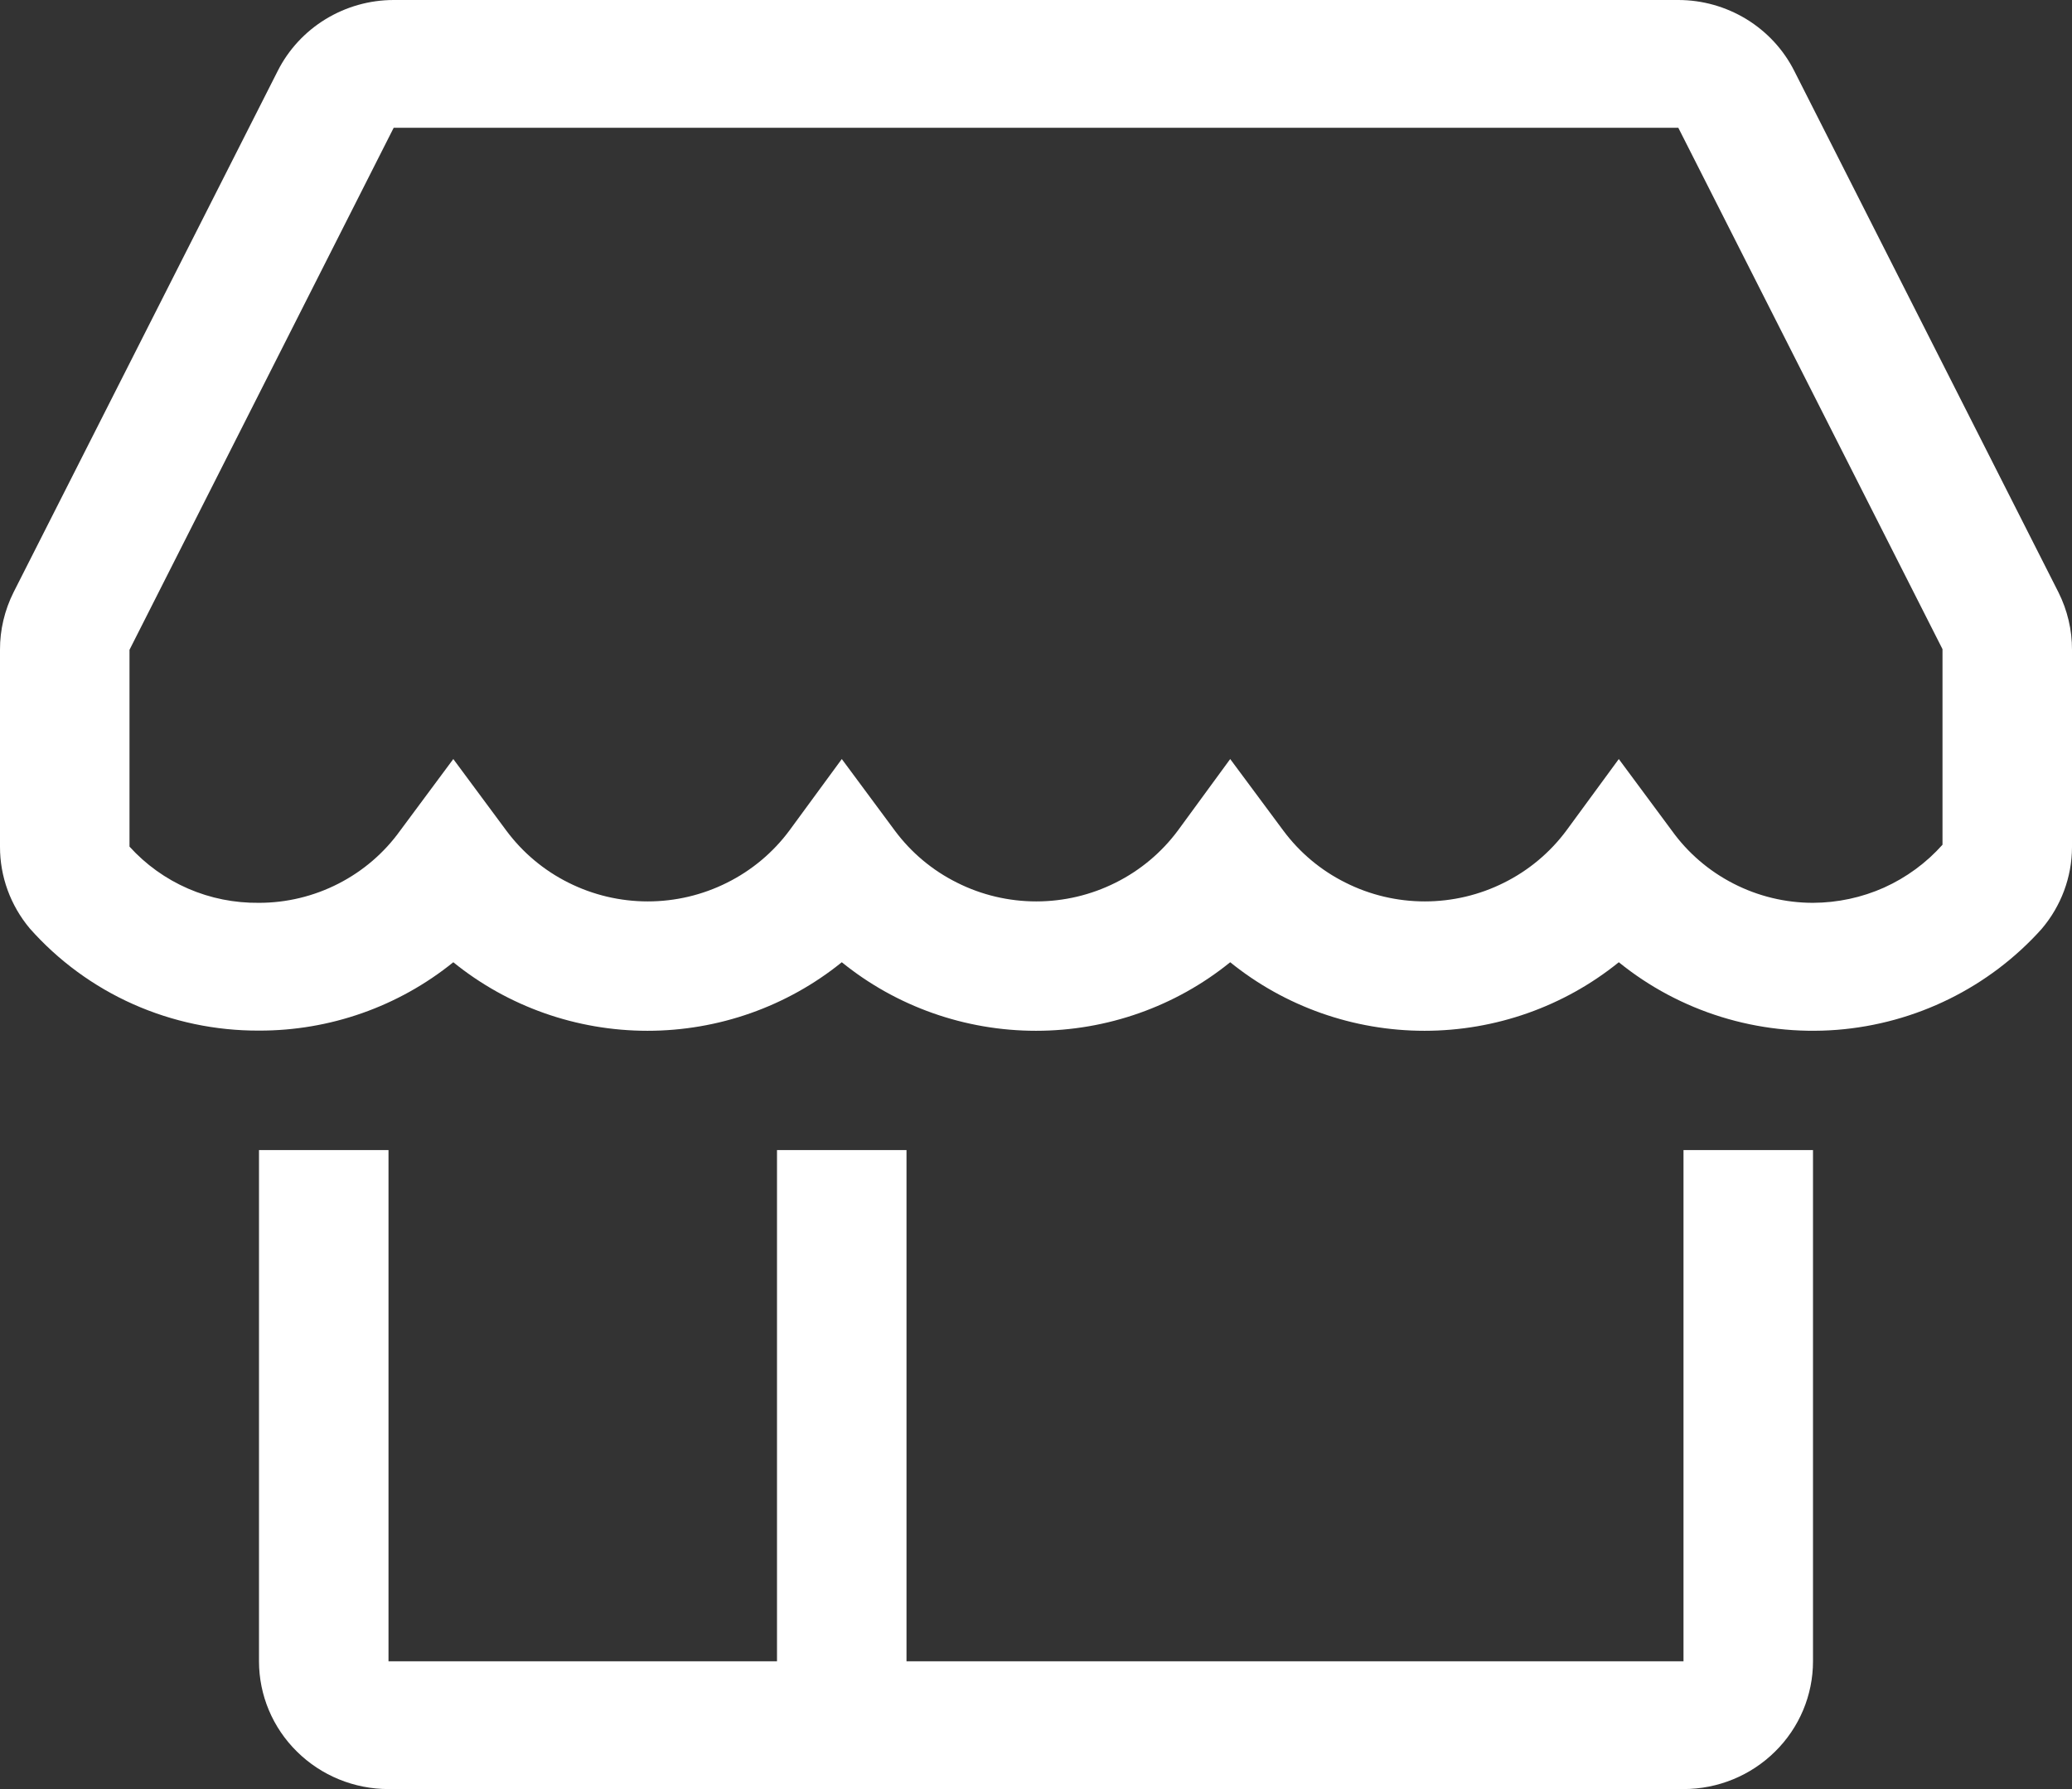
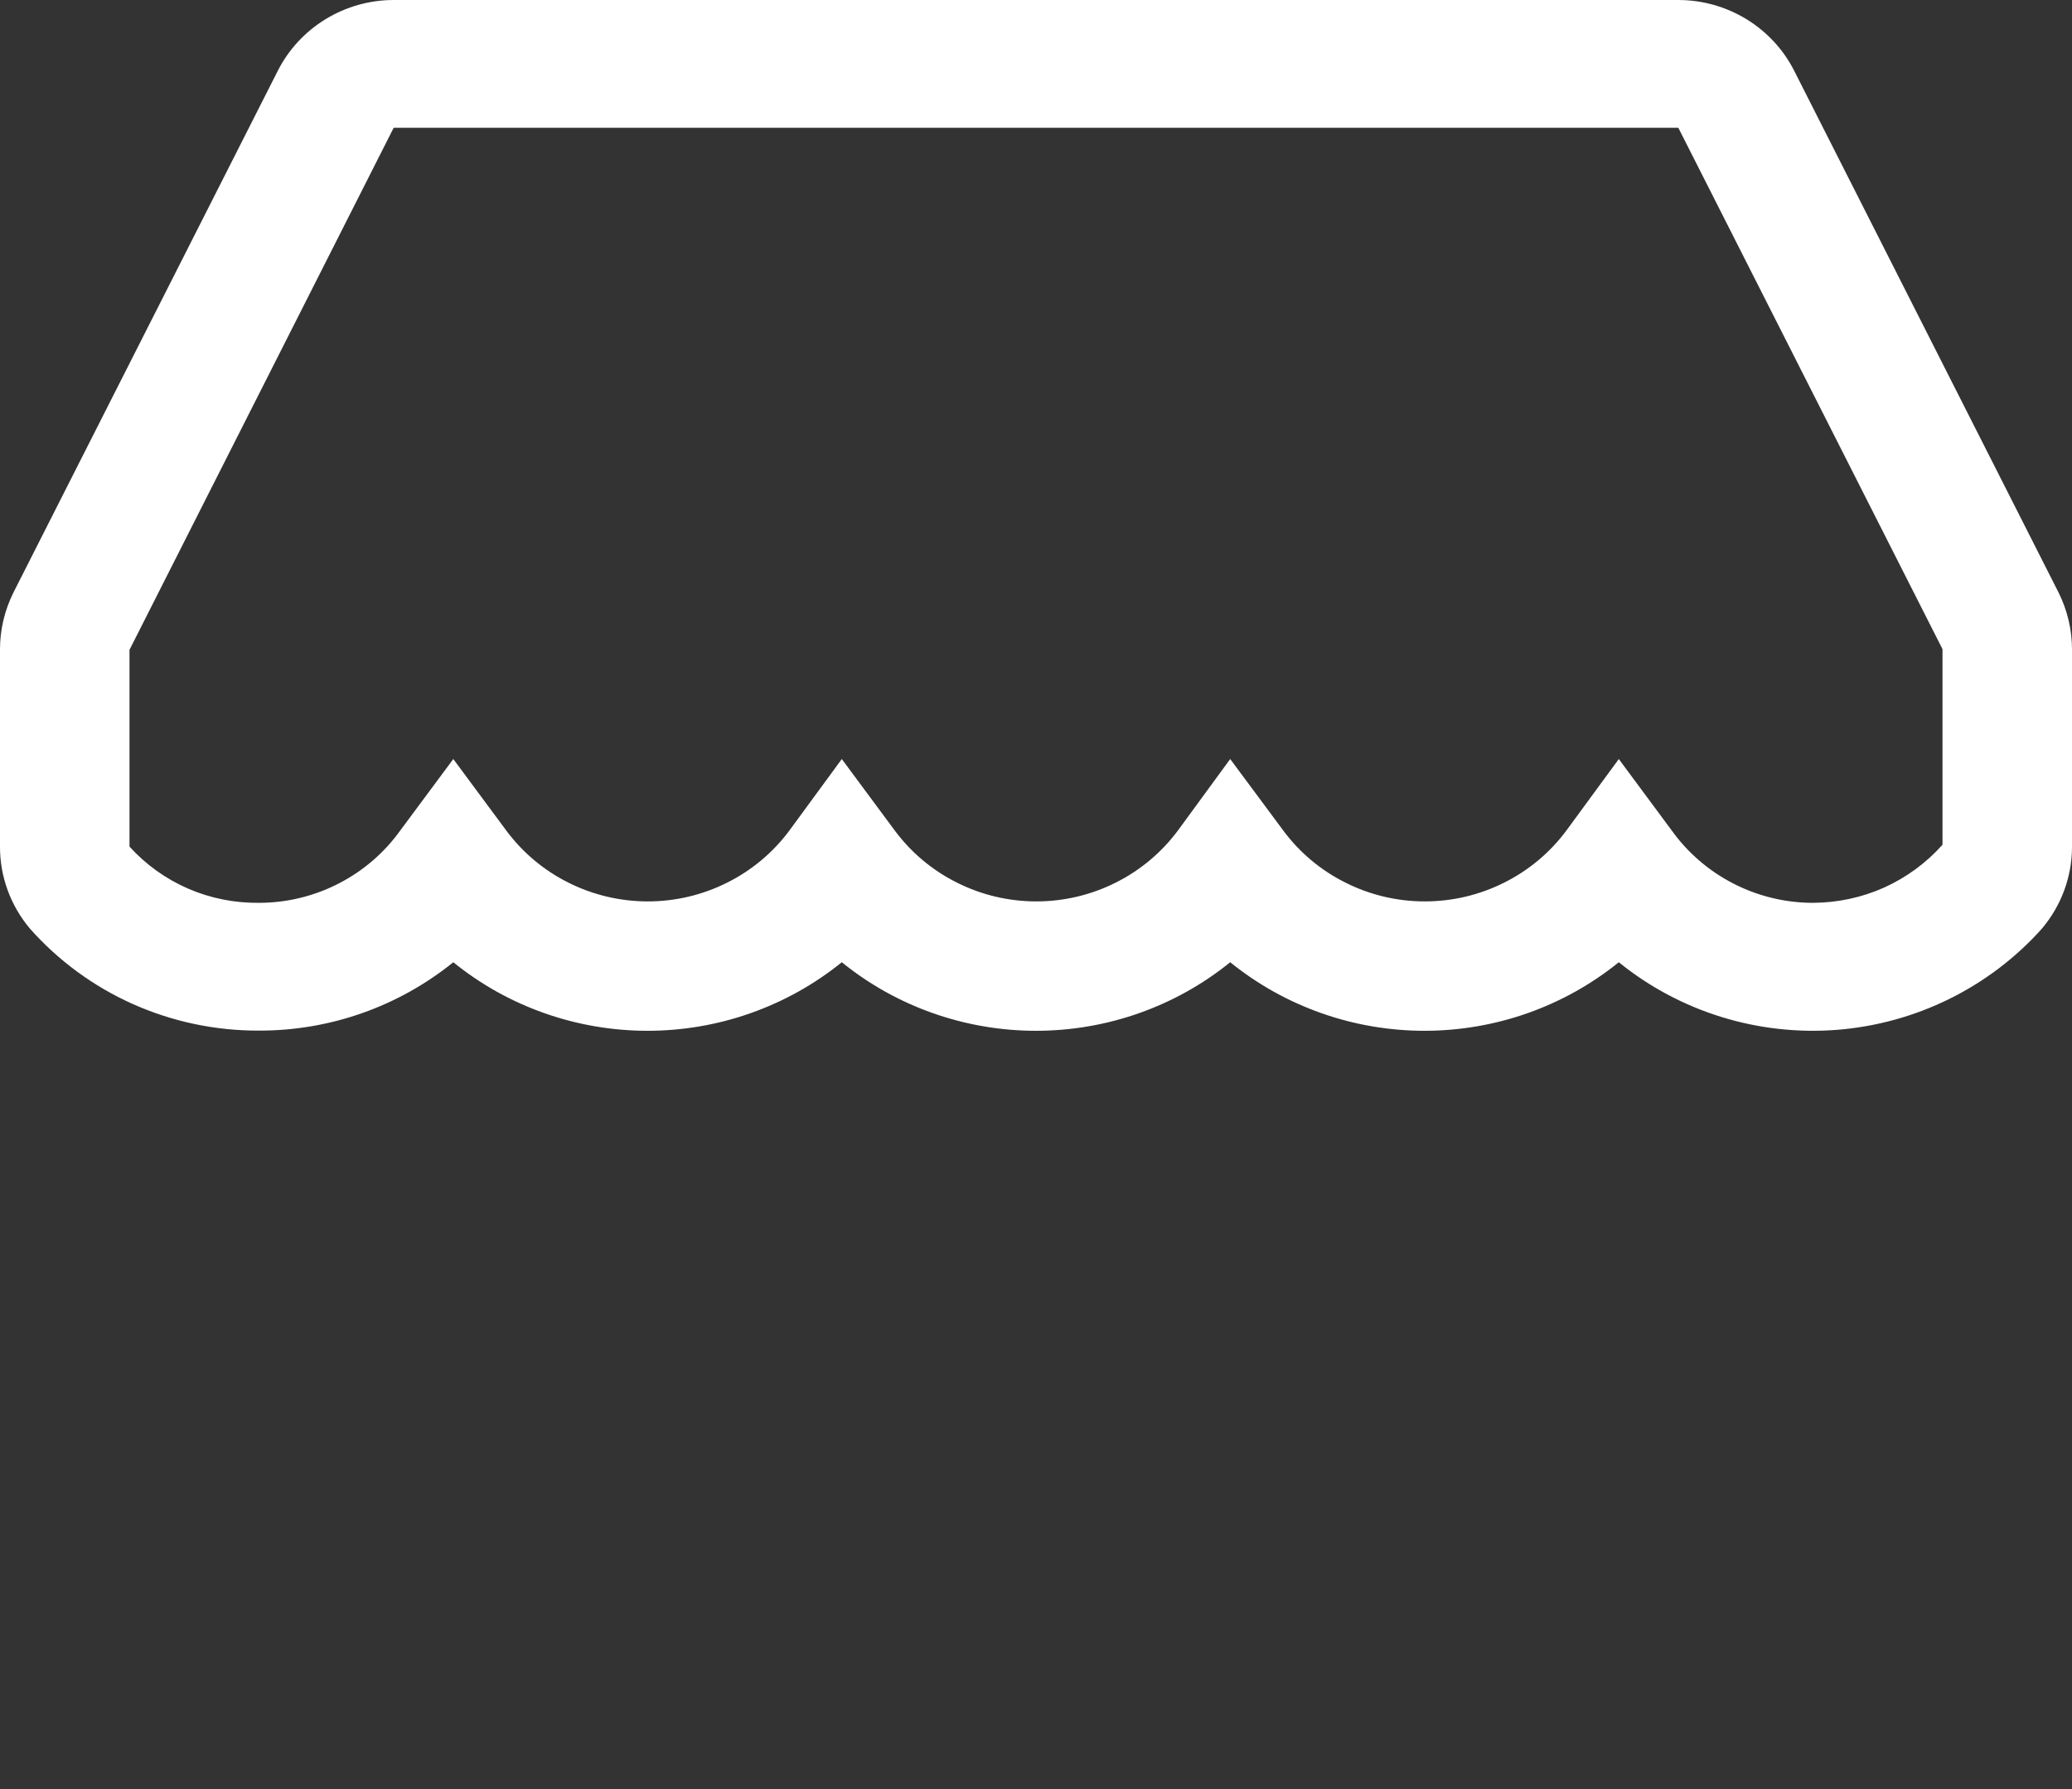
<svg xmlns="http://www.w3.org/2000/svg" width="22" height="19" viewBox="0 0 22 19" fill="none">
  <rect x="0" y="0" width="22" height="19" fill="#333333" stroke="none" />
-   <path d="M17.875 17.643H9.625V12.214H8.25V17.643H4.125V12.214H2.75V17.643C2.75 18.003 2.895 18.348 3.153 18.602C3.411 18.857 3.76 19 4.125 19H17.875C18.24 19 18.589 18.857 18.847 18.602C19.105 18.348 19.25 18.003 19.25 17.643V12.214H17.875V17.643Z" fill="white" />
  <path d="M21.856 6.29L19.051 0.753C18.937 0.527 18.761 0.337 18.544 0.204C18.326 0.071 18.076 0 17.82 0H4.18C3.924 0 3.674 0.071 3.456 0.204C3.239 0.337 3.063 0.527 2.949 0.753L0.144 6.29C0.049 6.48 -0.001 6.689 1.0558e-05 6.901V8.991C-0.001 9.308 0.111 9.615 0.316 9.86C0.619 10.202 0.993 10.477 1.413 10.664C1.833 10.851 2.289 10.947 2.75 10.945C3.502 10.947 4.231 10.69 4.813 10.219C5.394 10.69 6.123 10.947 6.875 10.947C7.627 10.947 8.356 10.69 8.938 10.219C9.519 10.69 10.248 10.947 11 10.947C11.752 10.947 12.481 10.69 13.062 10.219C13.644 10.69 14.373 10.947 15.125 10.947C15.877 10.947 16.606 10.69 17.188 10.219C17.837 10.745 18.667 11.002 19.504 10.937C20.341 10.871 21.12 10.487 21.677 9.866C21.884 9.623 21.999 9.316 22 8.998V6.901C22.001 6.689 21.951 6.48 21.856 6.29ZM19.25 9.588C18.956 9.588 18.667 9.518 18.406 9.384C18.146 9.251 17.921 9.058 17.751 8.821L17.188 8.061L16.631 8.821C16.458 9.054 16.231 9.244 15.97 9.374C15.709 9.505 15.421 9.573 15.128 9.573C14.836 9.573 14.547 9.505 14.287 9.374C14.025 9.244 13.799 9.054 13.626 8.821L13.062 8.061L12.506 8.821C12.333 9.054 12.106 9.244 11.845 9.374C11.584 9.505 11.296 9.573 11.003 9.573C10.711 9.573 10.422 9.505 10.162 9.374C9.9 9.244 9.674 9.054 9.501 8.821L8.938 8.061L8.381 8.821C8.208 9.054 7.981 9.244 7.72 9.374C7.459 9.505 7.171 9.573 6.878 9.573C6.586 9.573 6.297 9.505 6.036 9.374C5.775 9.244 5.549 9.054 5.376 8.821L4.813 8.061L4.249 8.821C4.079 9.058 3.854 9.251 3.594 9.384C3.333 9.518 3.044 9.588 2.75 9.588C2.491 9.591 2.234 9.54 1.997 9.437C1.76 9.334 1.548 9.182 1.375 8.991V6.901L4.18 1.357H17.82L20.625 6.894V8.971C20.453 9.164 20.242 9.319 20.005 9.426C19.768 9.532 19.51 9.587 19.25 9.588Z" fill="white" />
</svg>